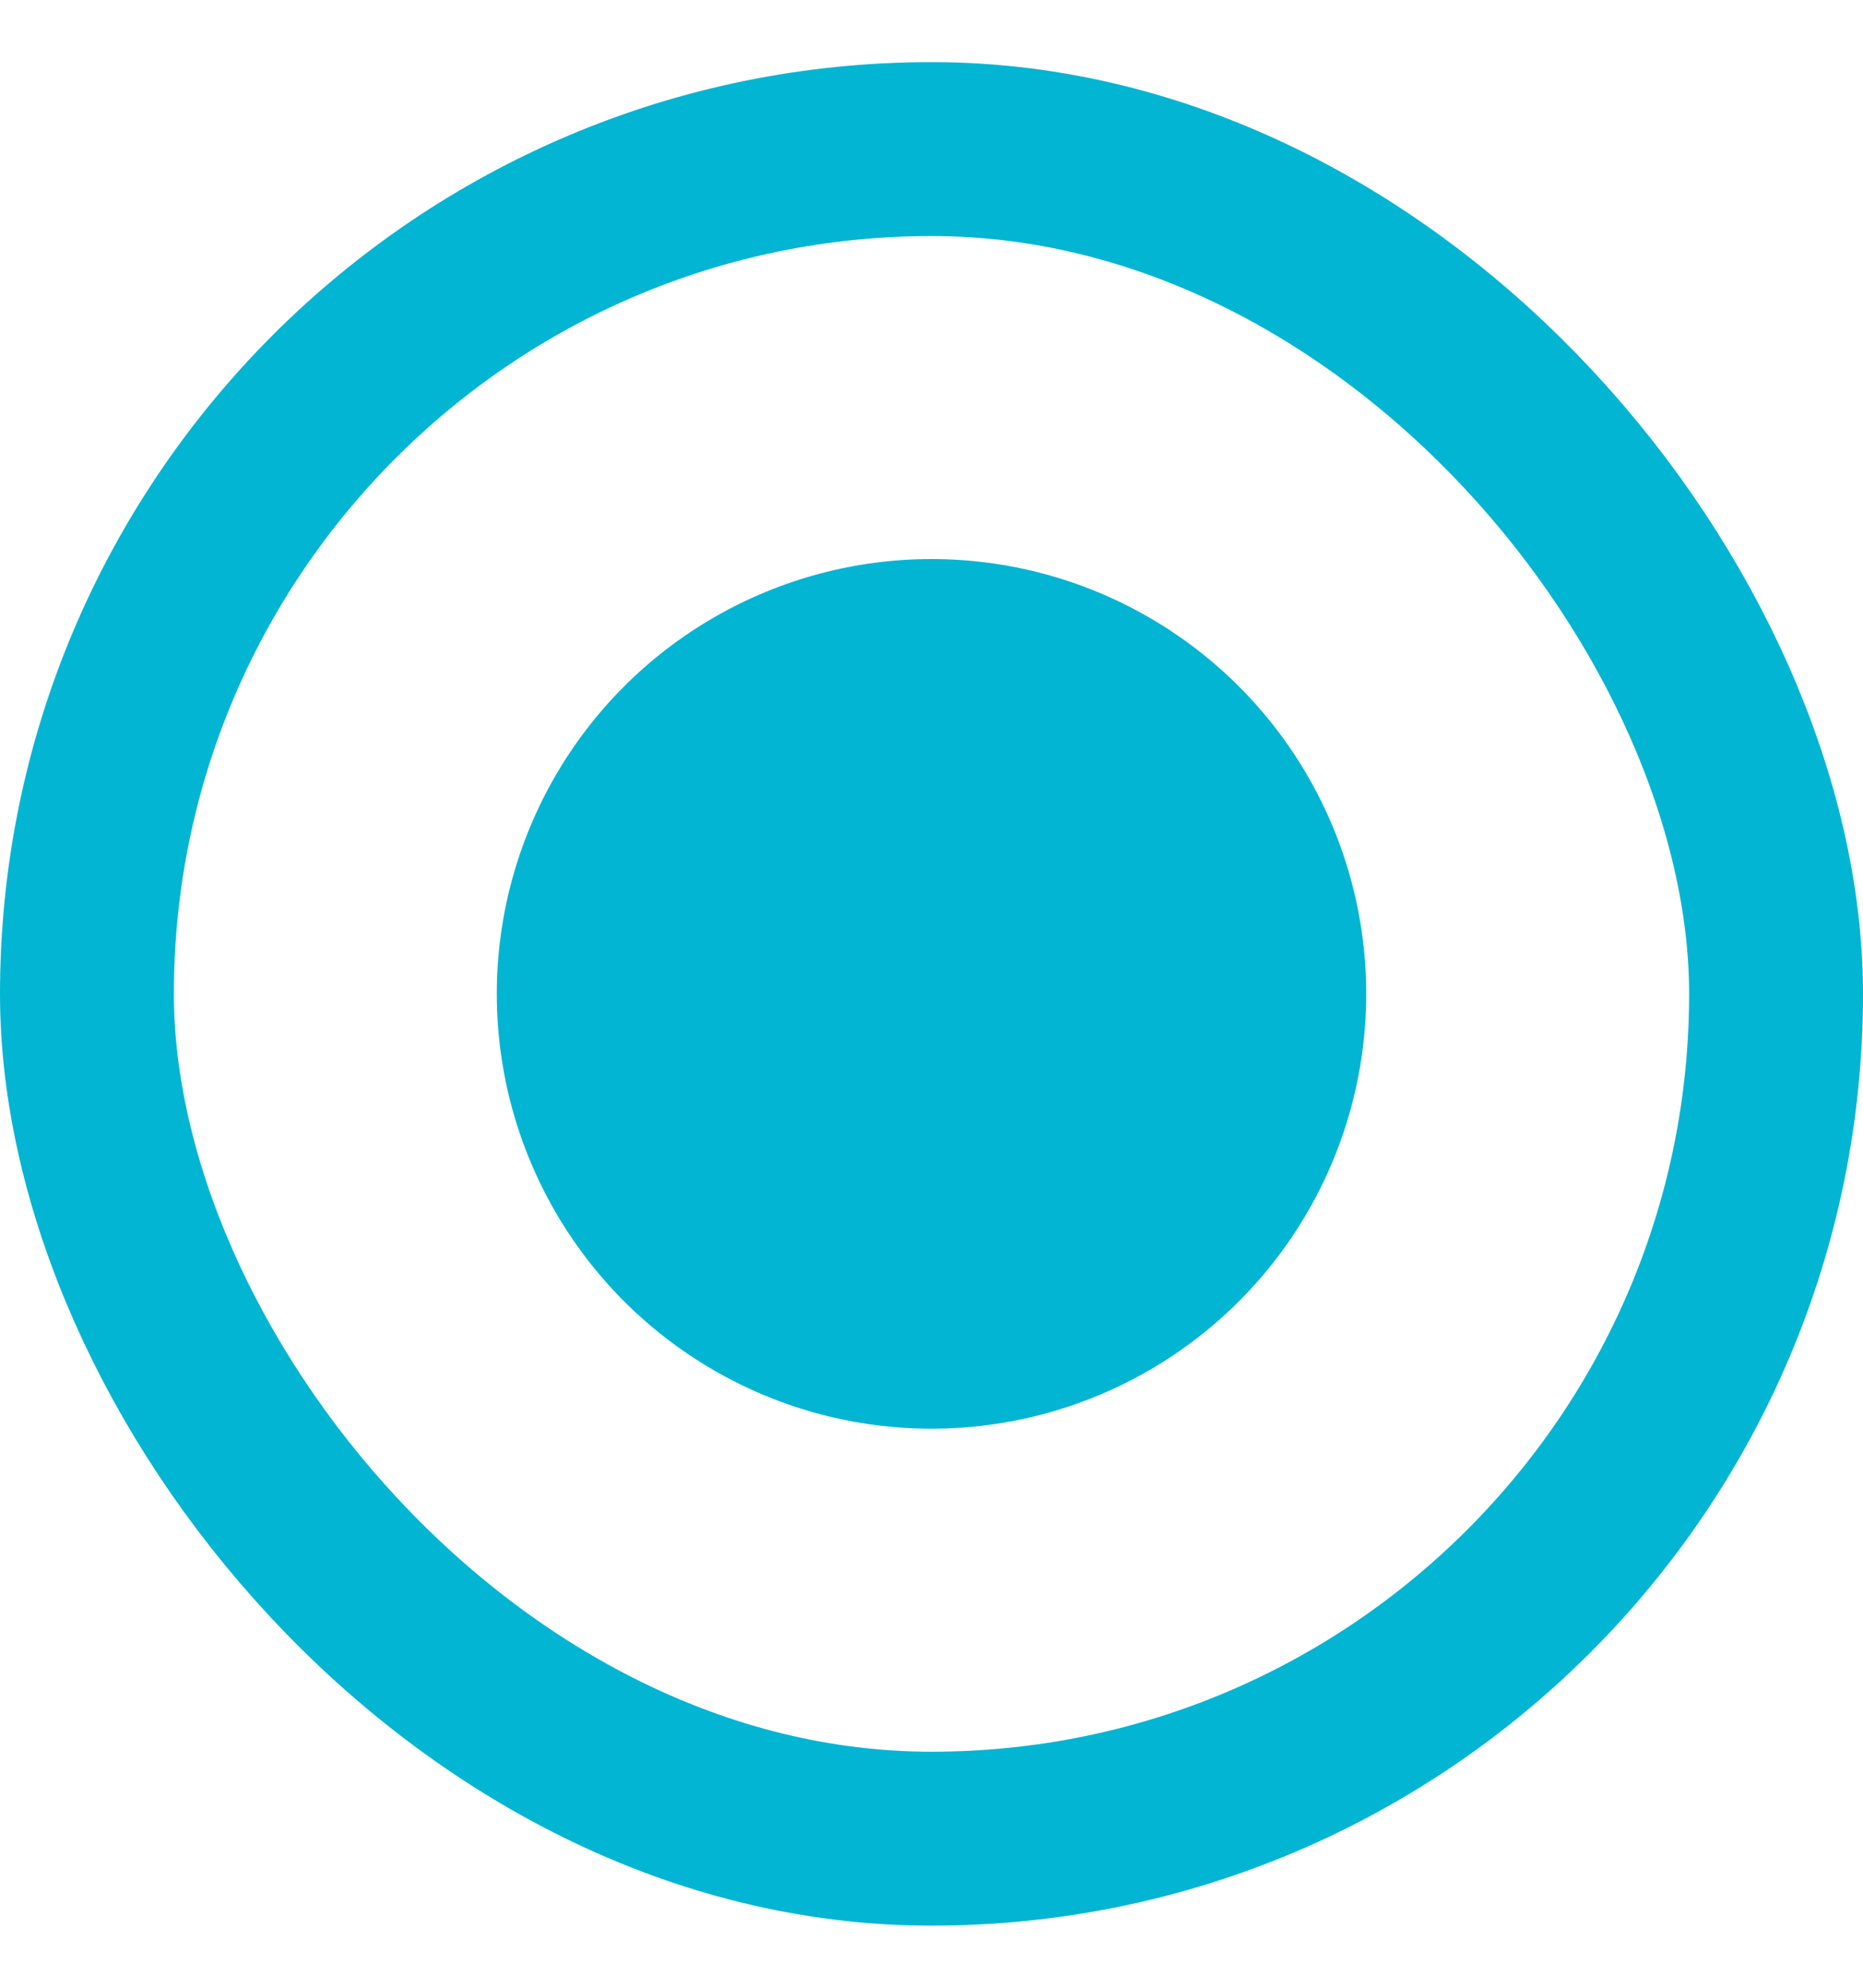
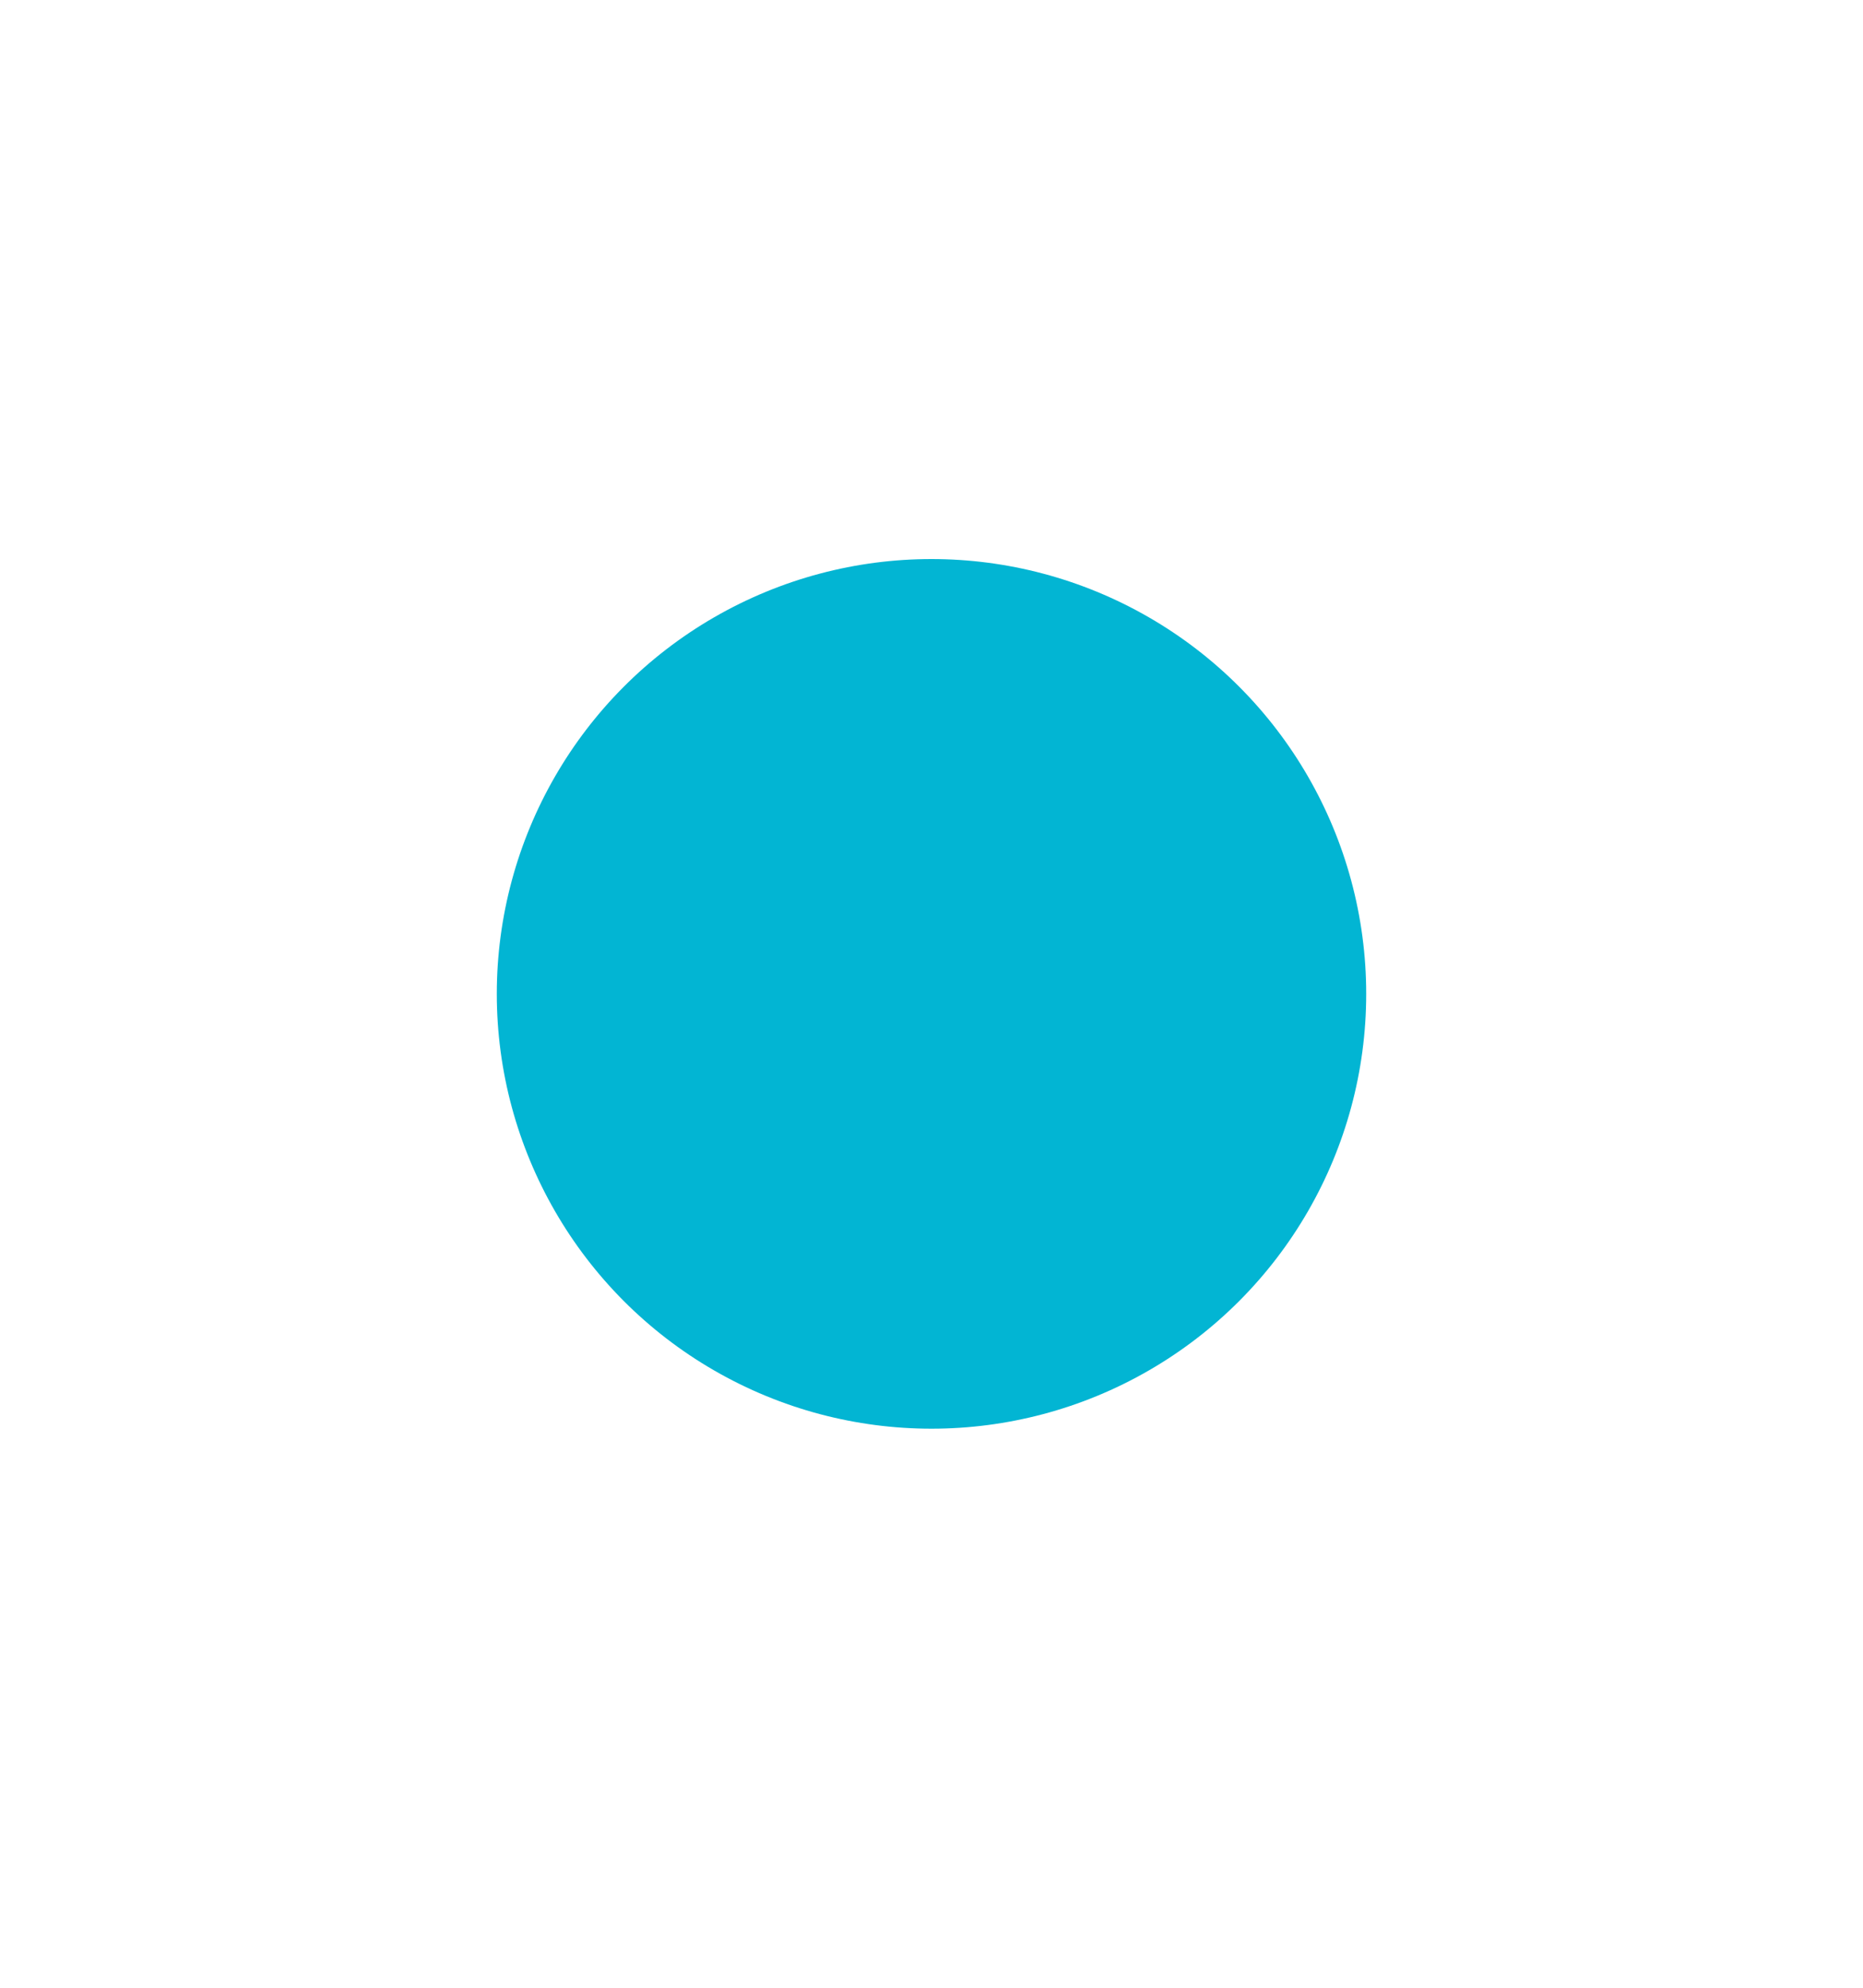
<svg xmlns="http://www.w3.org/2000/svg" width="15" height="16" viewBox="0 0 15 16" fill="none">
-   <rect x="0.7" y="1.2" width="13.6" height="13.6" rx="6.8" stroke="#02B5D3" stroke-width="1.4" />
  <circle cx="7.5" cy="8" r="3.5" fill="#02B5D3" />
</svg>